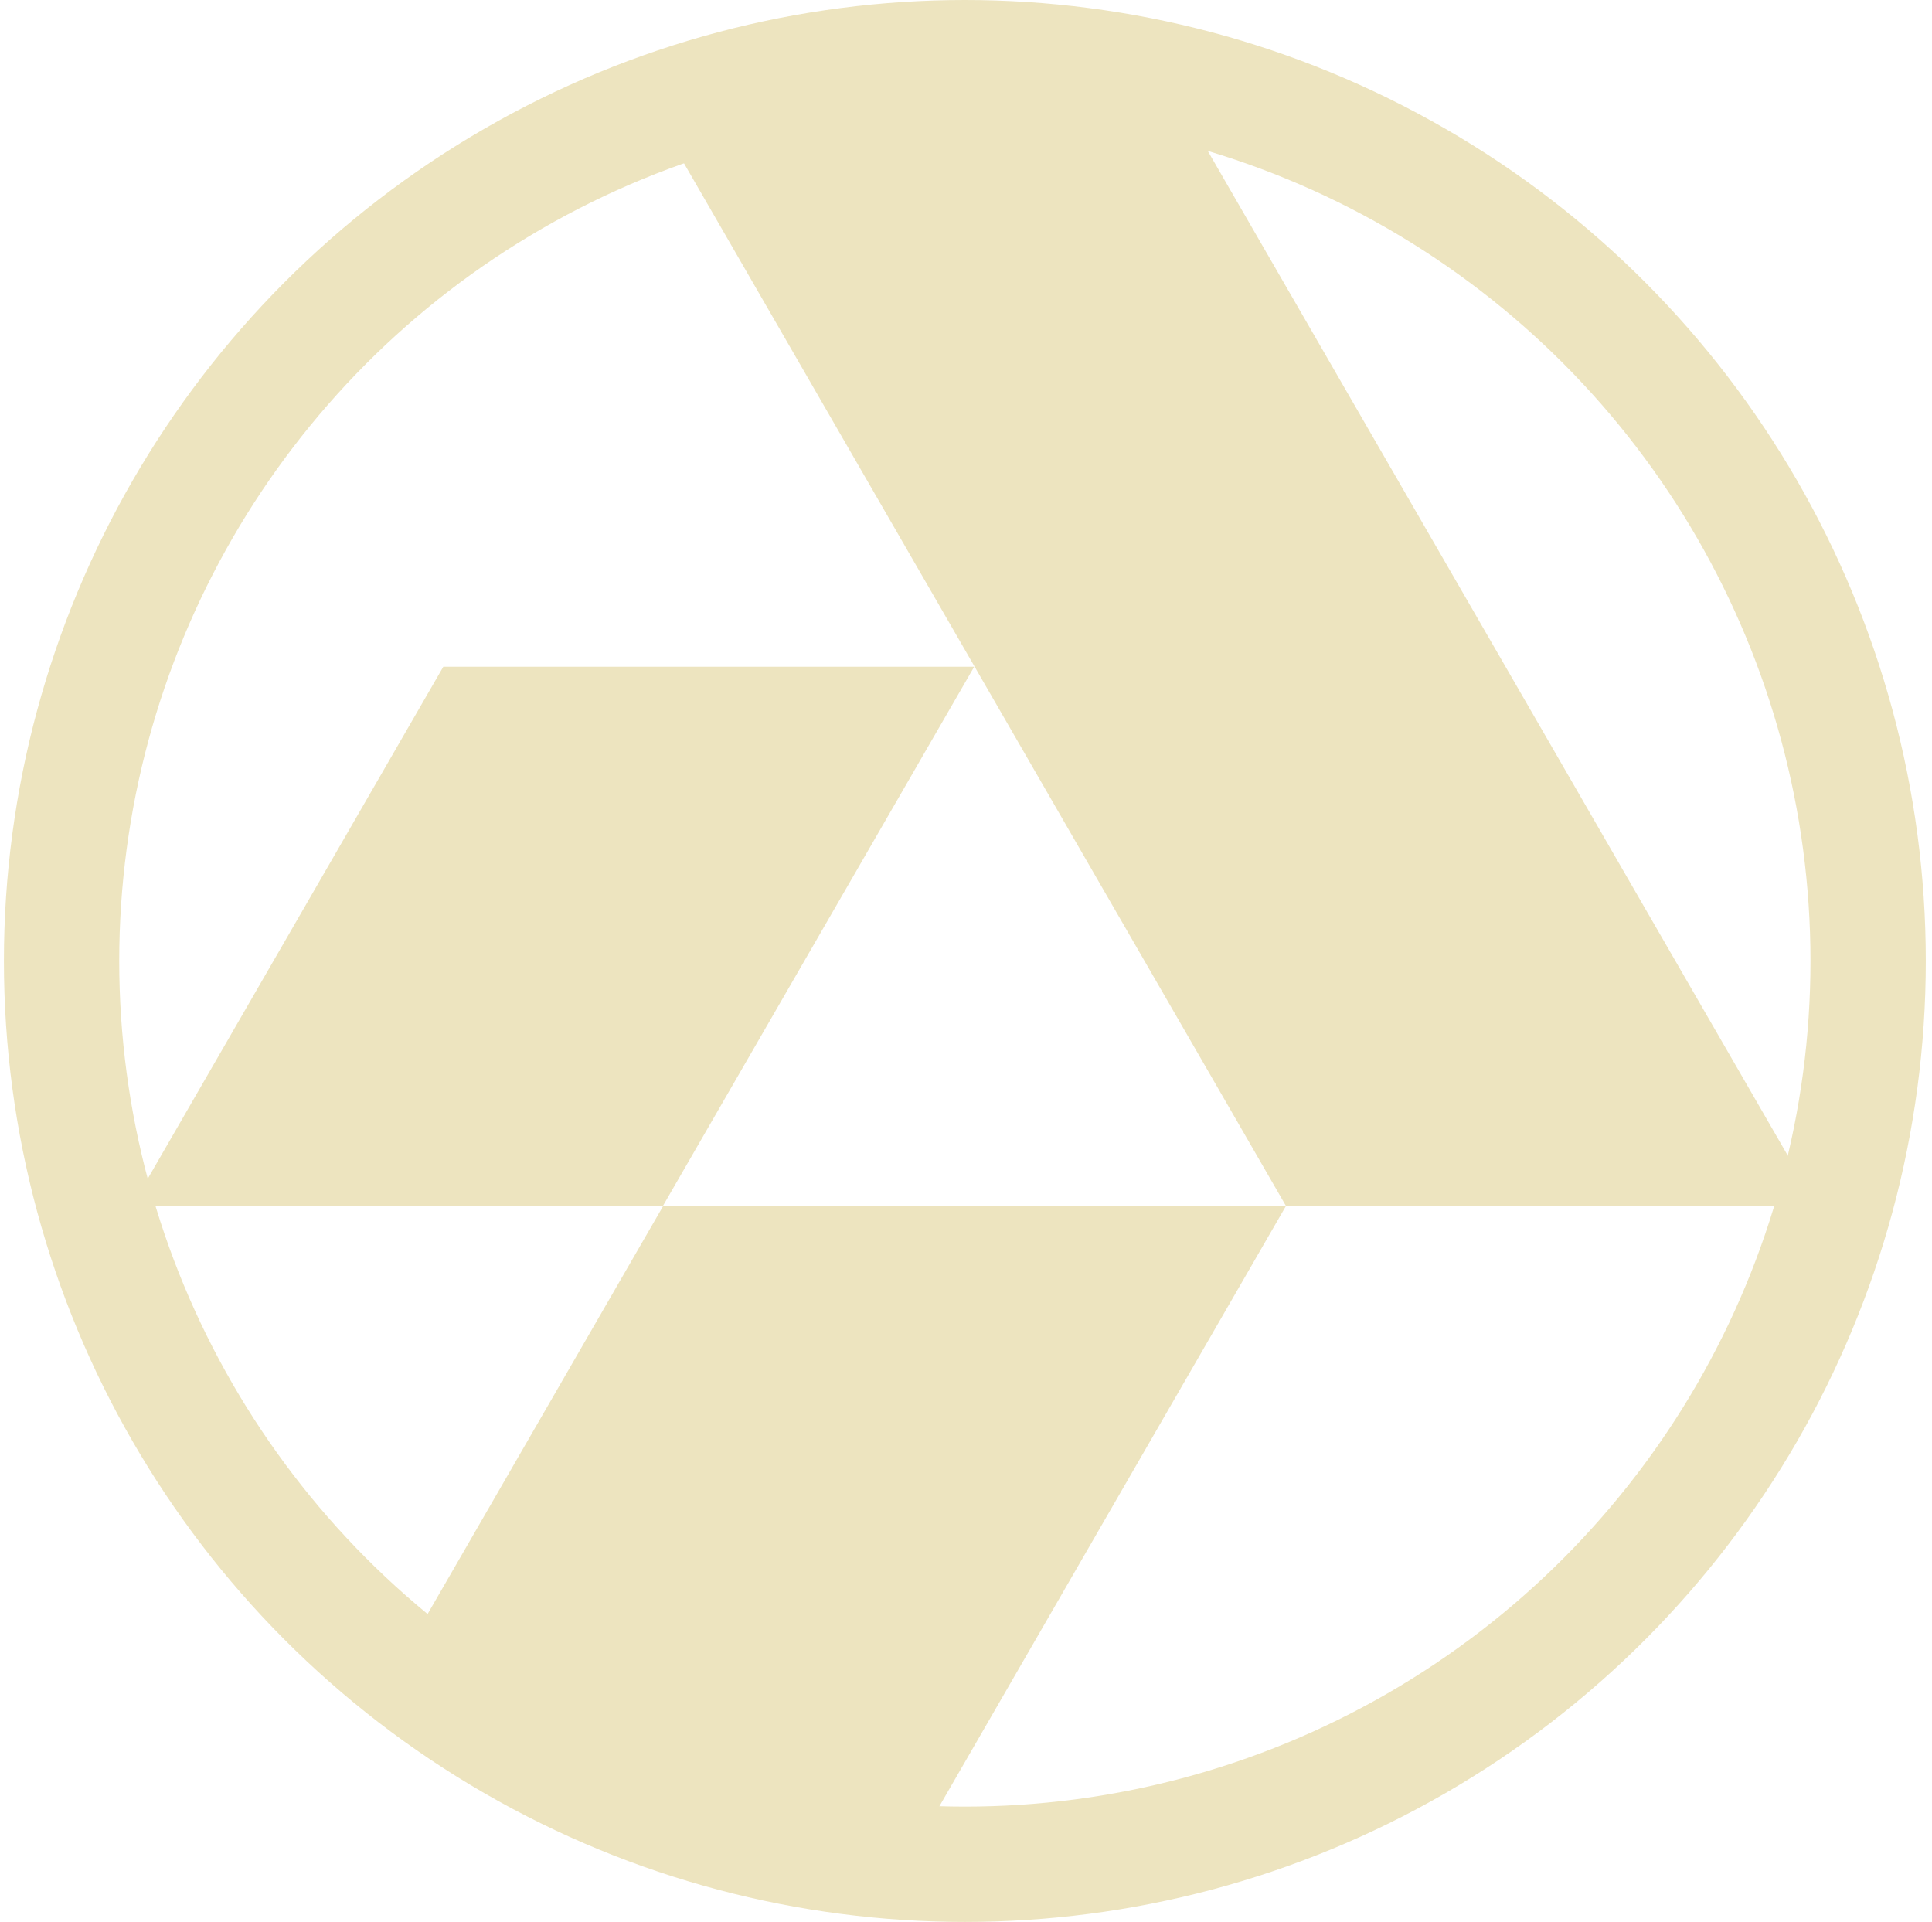
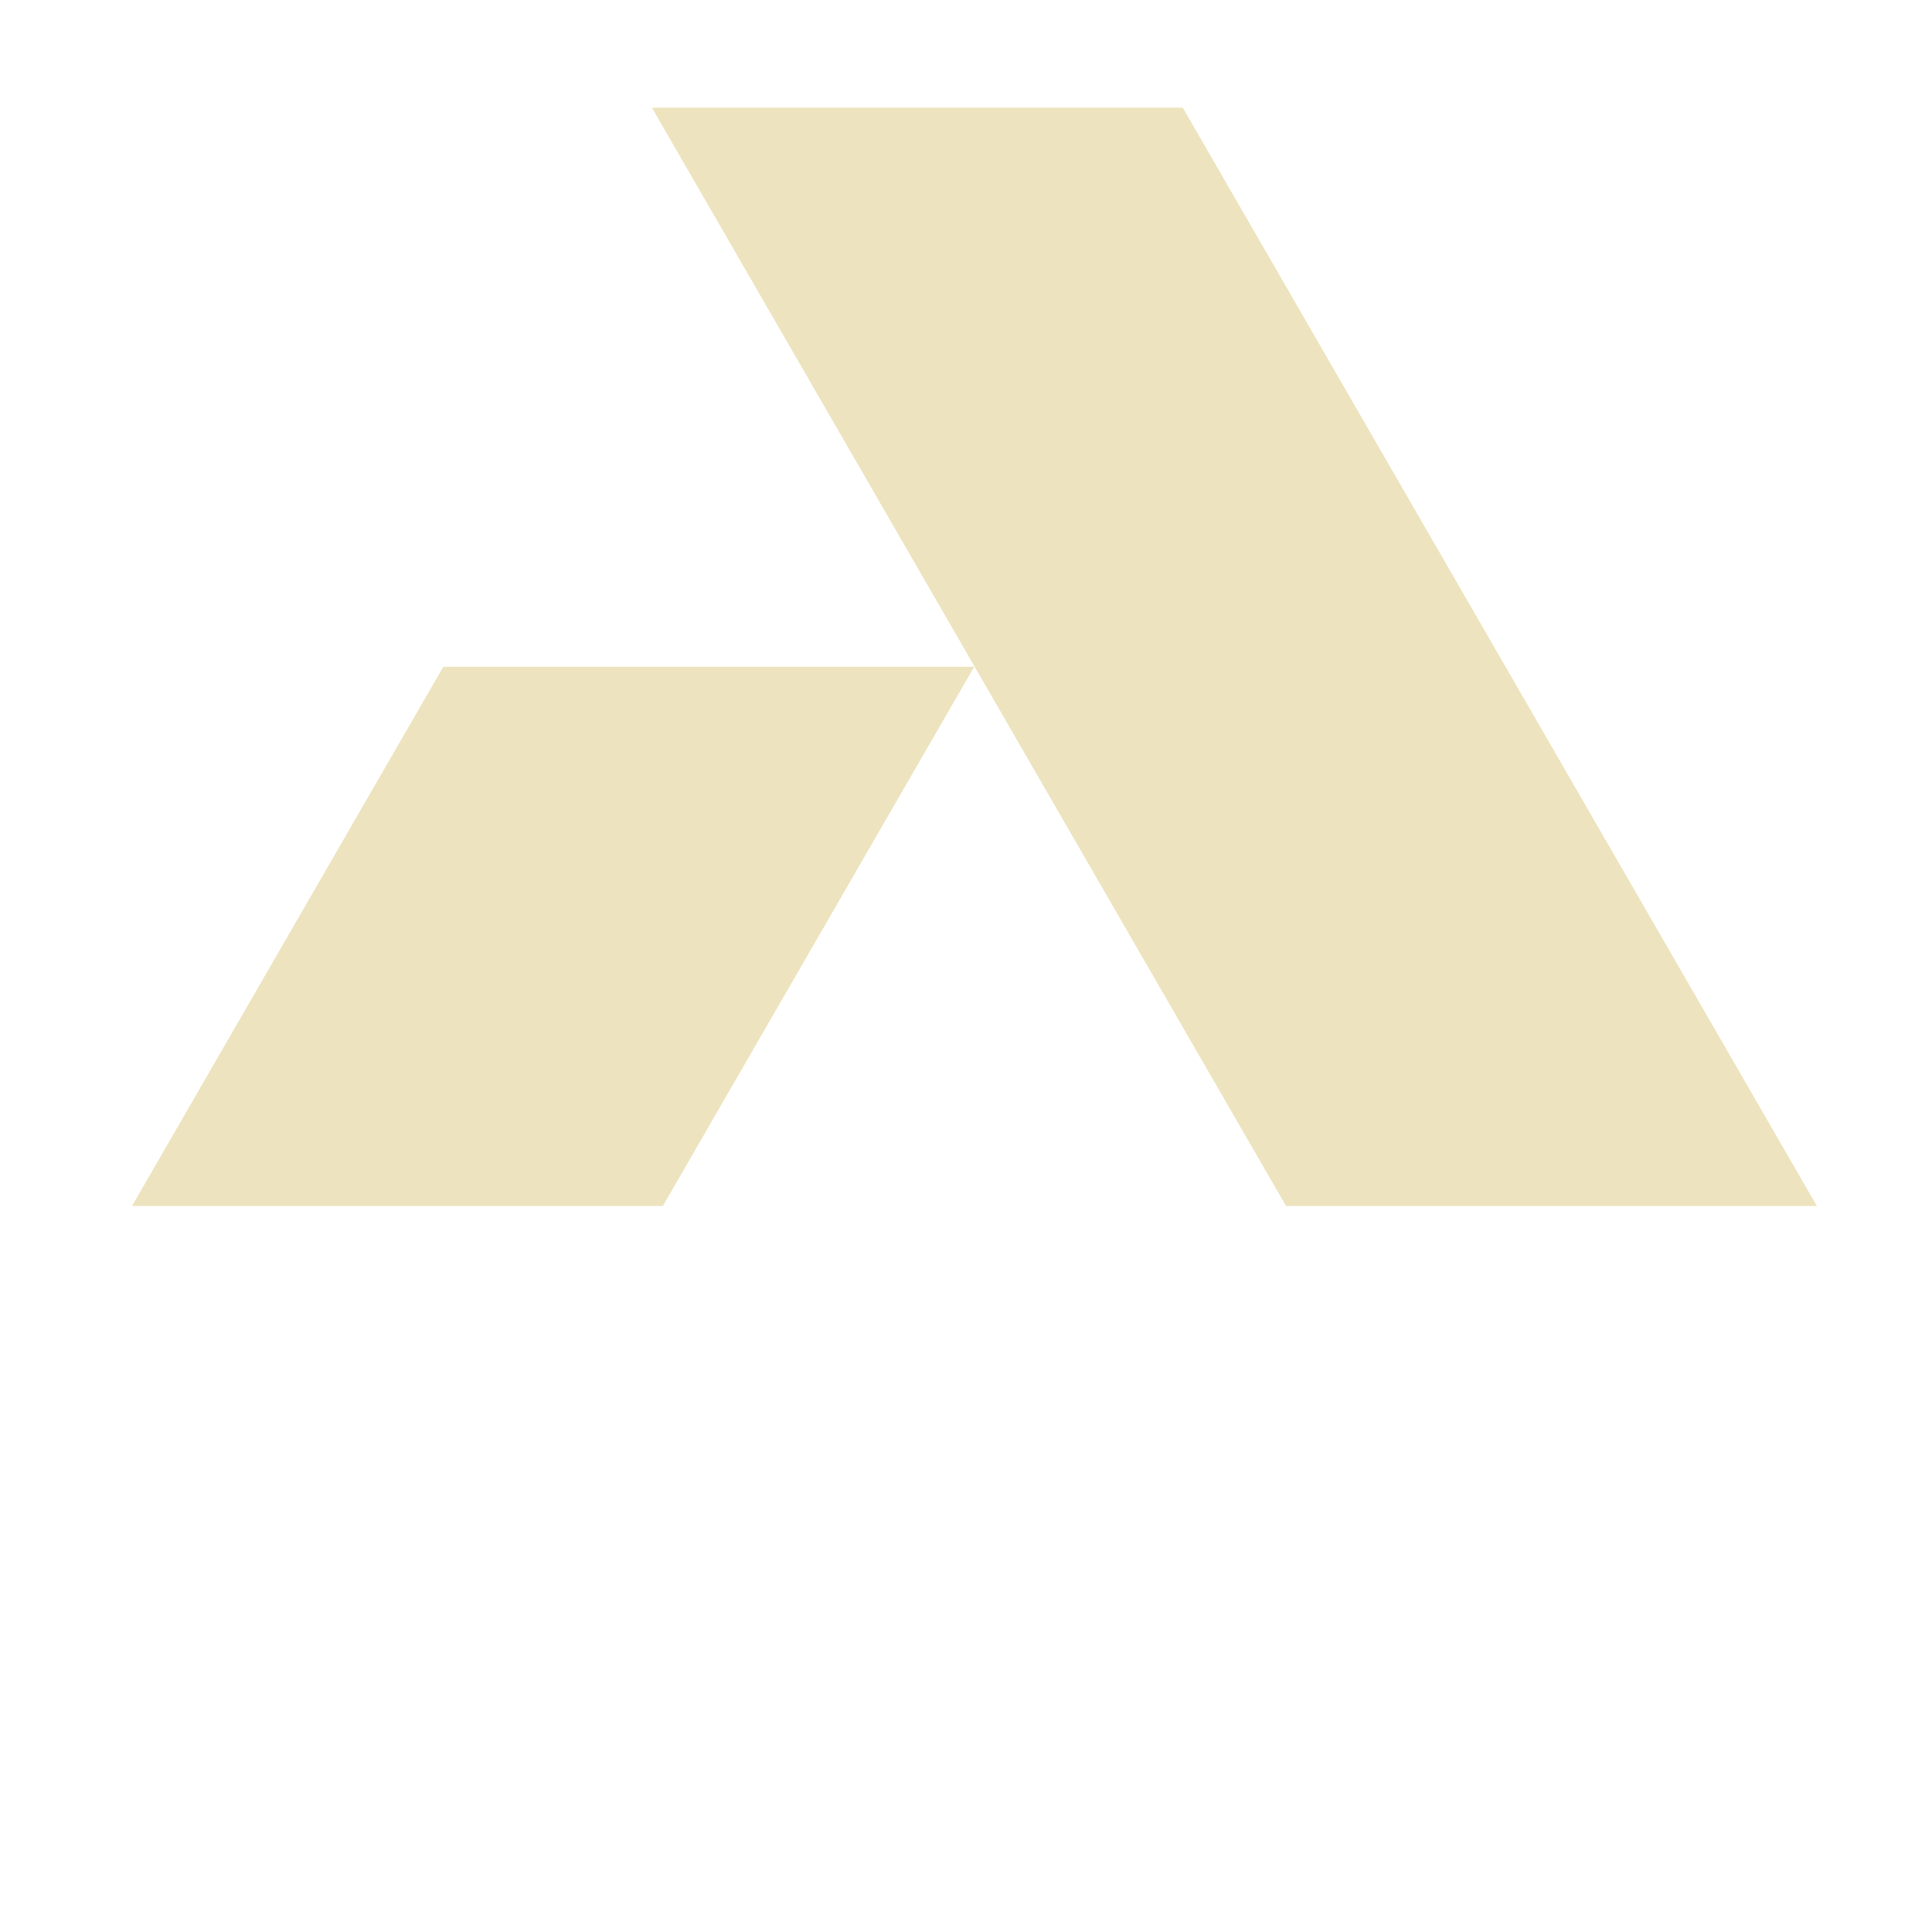
<svg xmlns="http://www.w3.org/2000/svg" width="191" height="190" viewBox="0 0 191 190" fill="none">
-   <circle cx="95.387" cy="95" r="89.3" stroke="#EDE4BF" stroke-width="11.4" />
  <path d="M65.531 119.227H13.045L43.827 65.911H96.312L65.531 119.227Z" fill="#EDE4BF" />
-   <path d="M90.654 182.402H64.097V178.601H60.297V172.901H43.197V167.201H37.862L65.559 119.229H127.127L90.654 182.402ZM131.811 111.117L128.518 116.821V109.217L131.811 111.117Z" fill="#EDE4BF" />
  <path d="M127.138 119.228H179.623L116.931 10.643H64.445L127.138 119.228Z" fill="#EDE4BF" />
</svg>